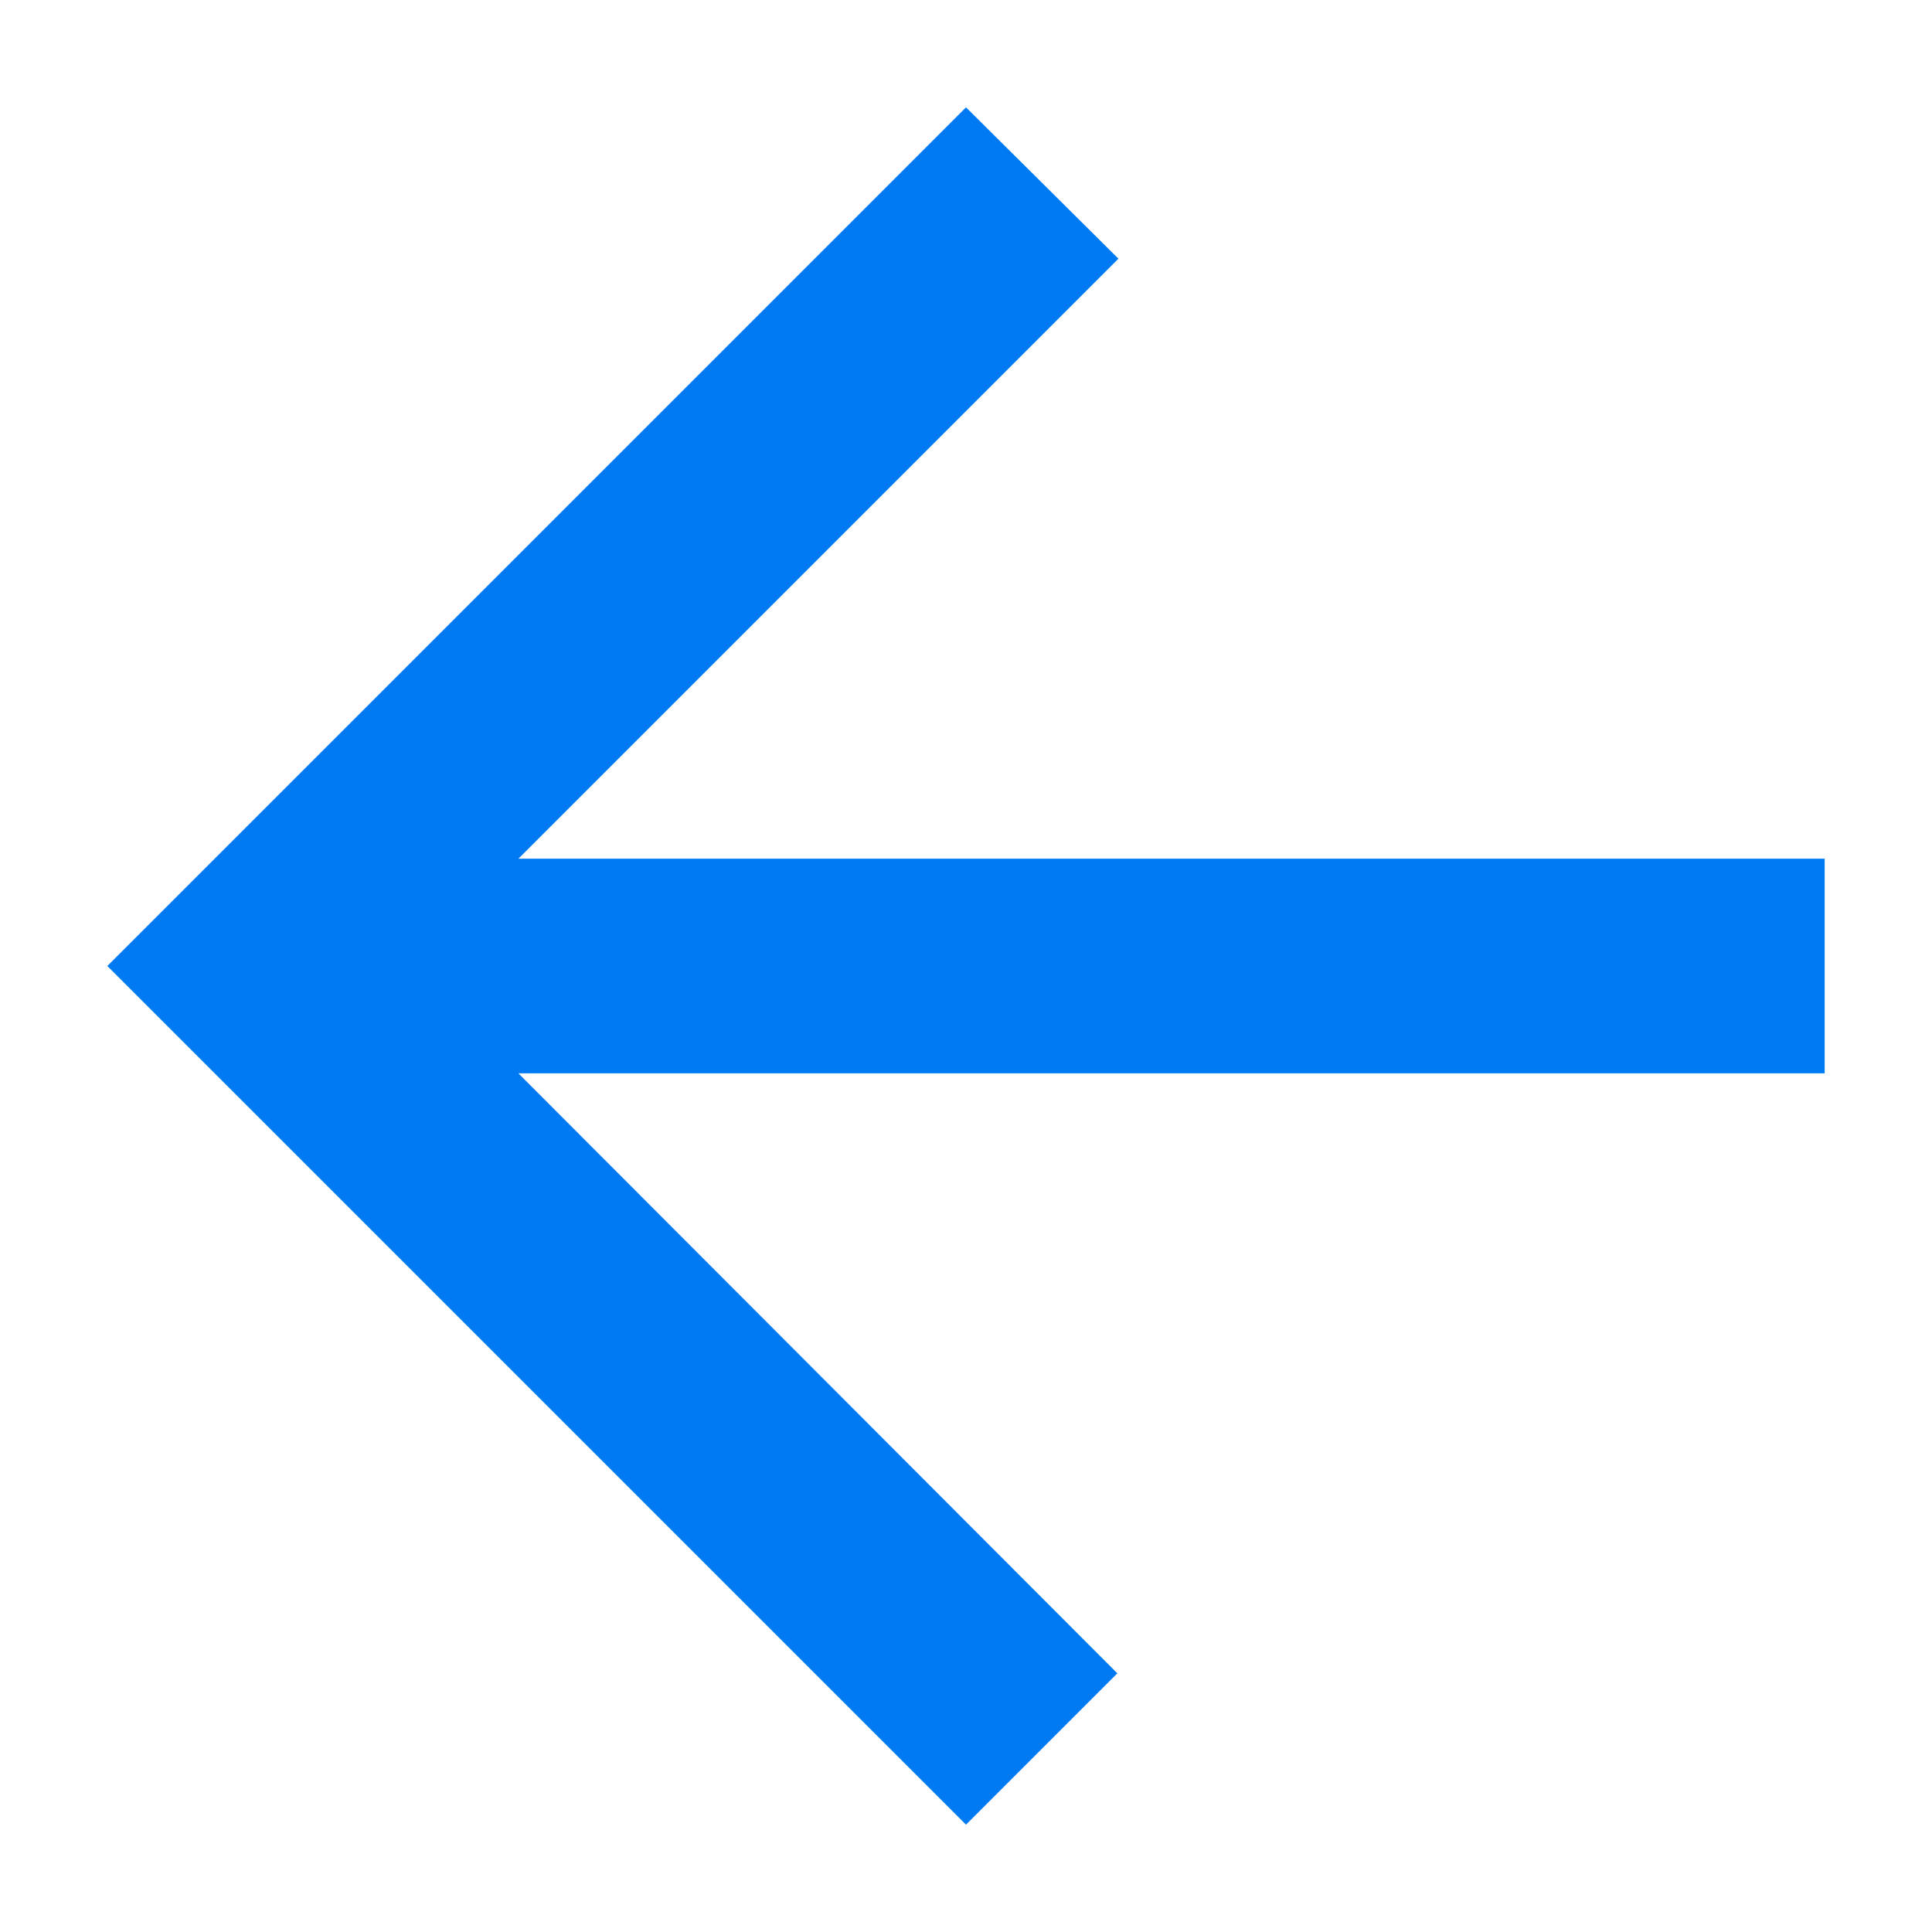
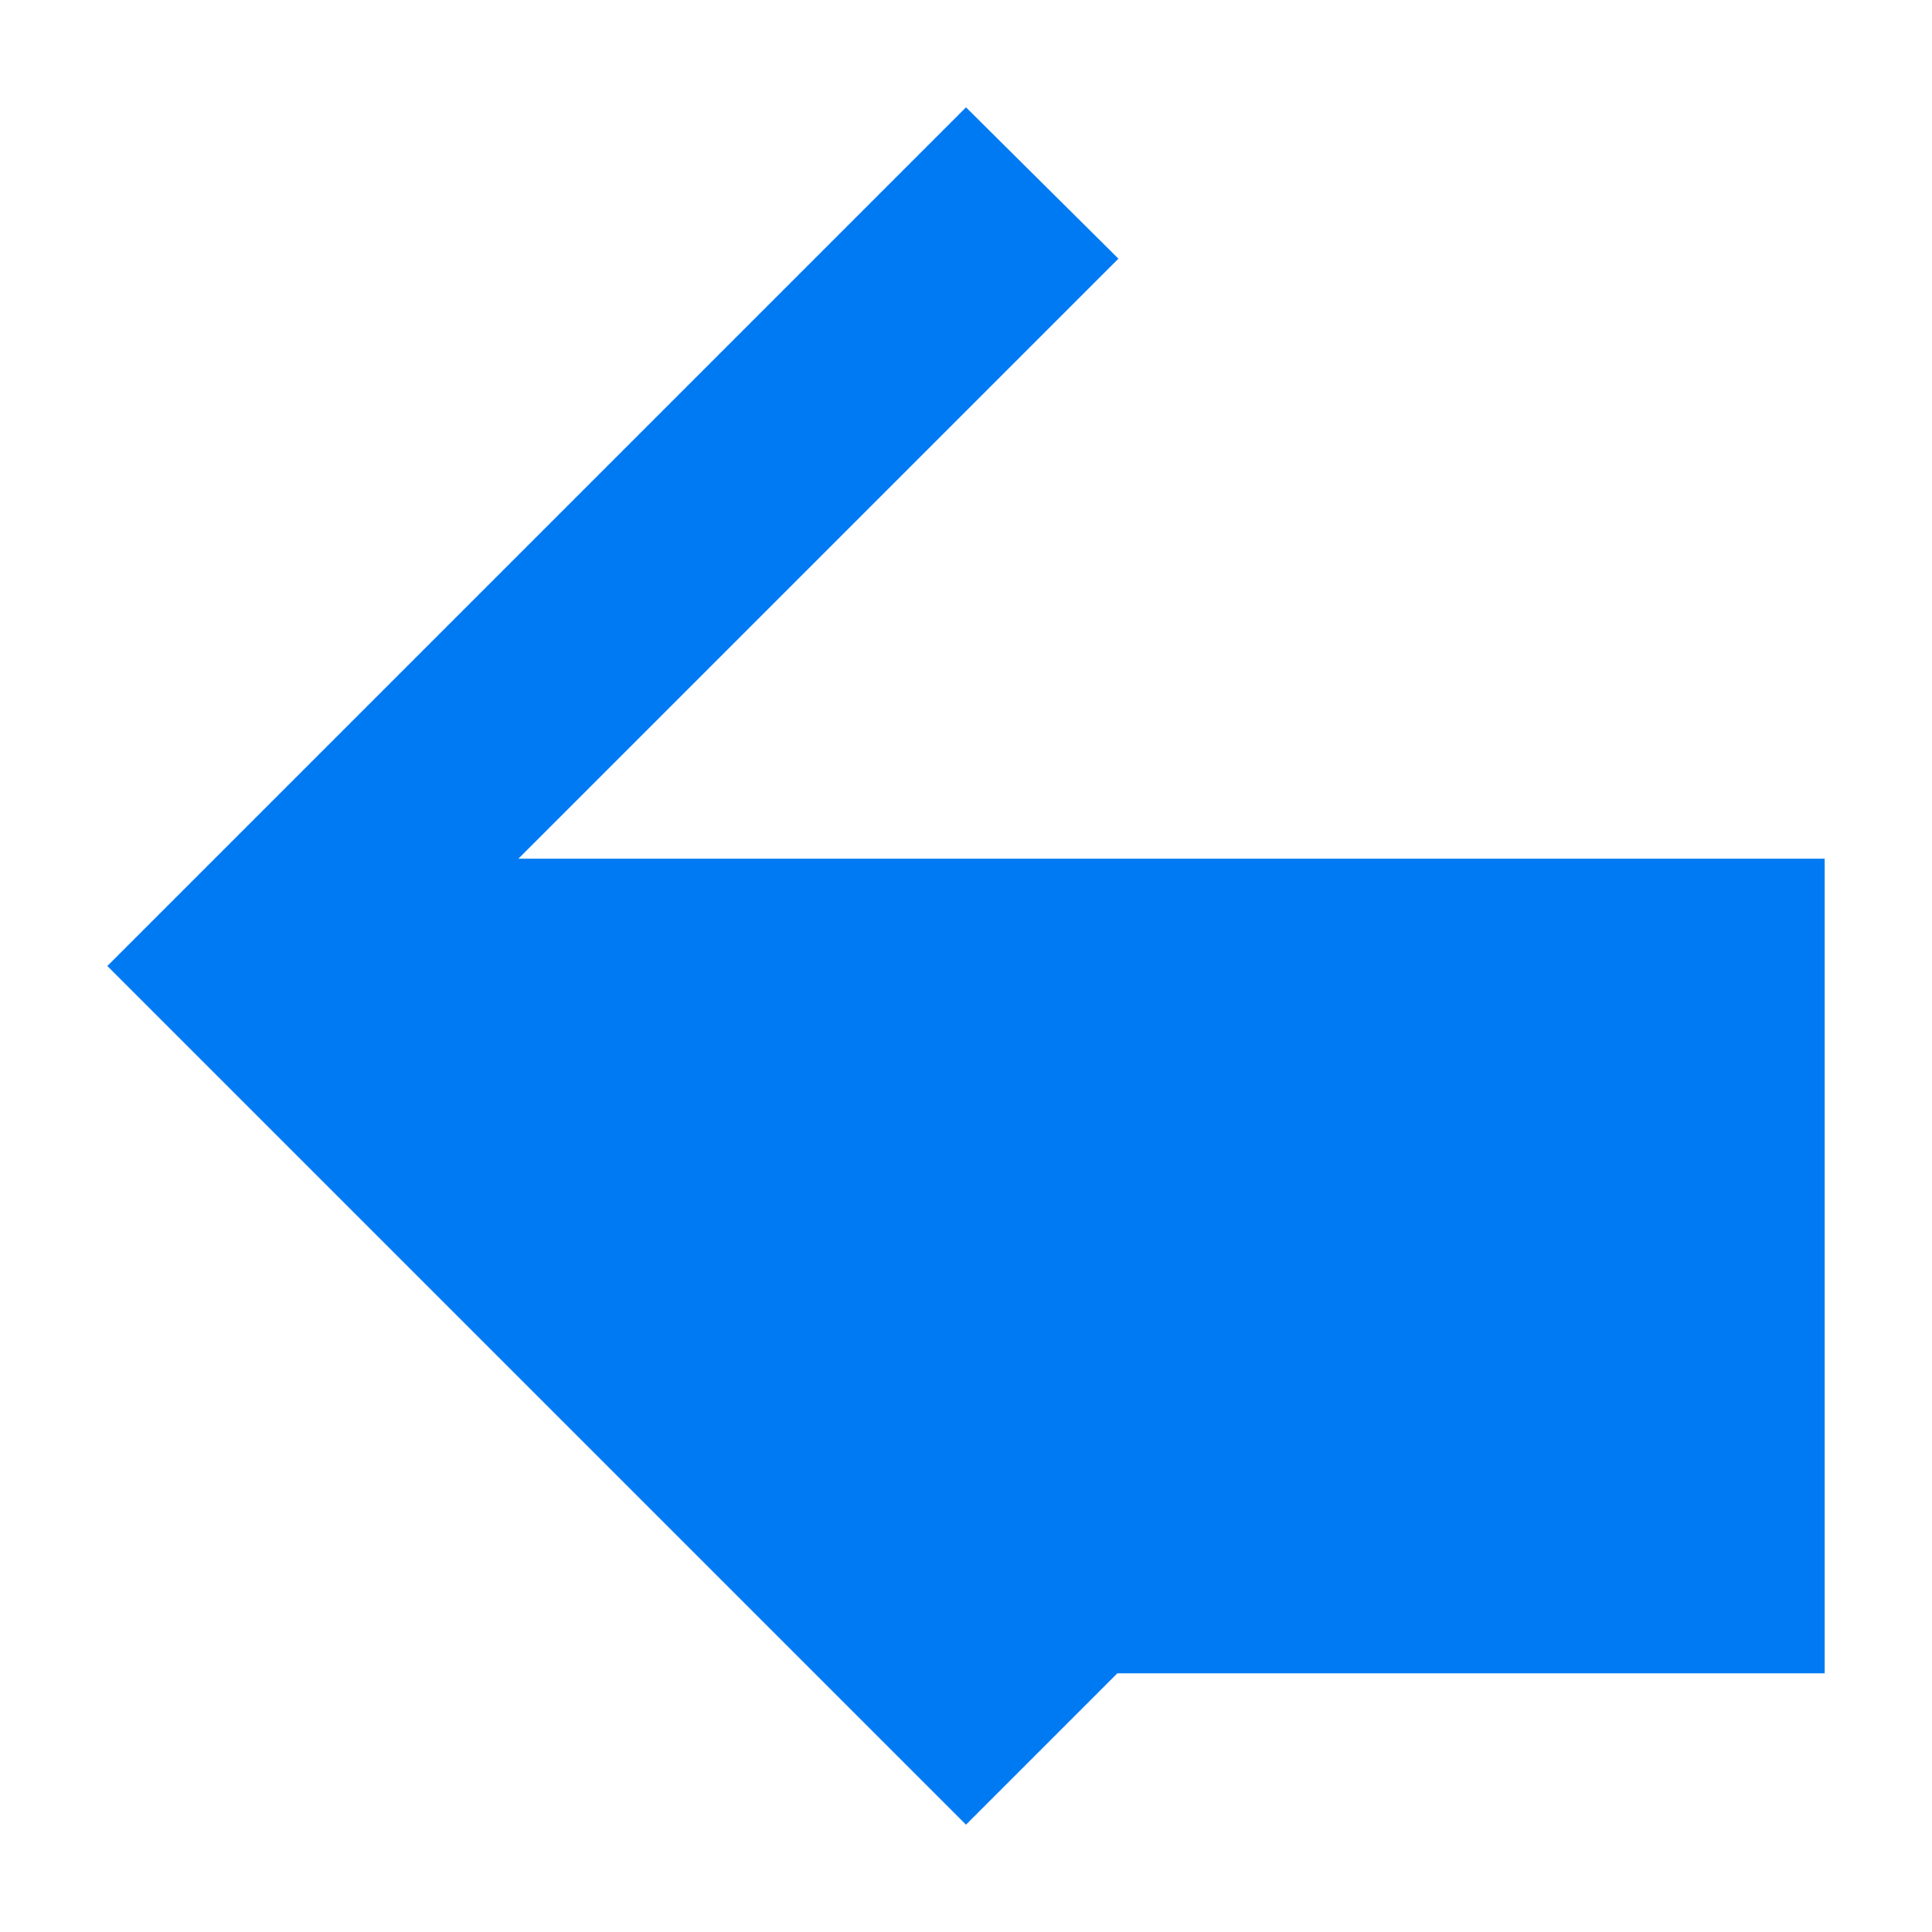
<svg xmlns="http://www.w3.org/2000/svg" version="1.1" x="0px" y="0px" width="18px" height="18px" viewBox="-1 -1 18 18" enable-background="new -1 -1 18 18" xml:space="preserve">
  <defs />
-   <path fill="#007af3" d="M16,7H3.83l5.59-5.59L8,0L0,8l8,8l1.41-1.41L3.83,9H16V7z" />
+   <path fill="#007af3" d="M16,7H3.83l5.59-5.59L8,0L0,8l8,8l1.41-1.41H16V7z" />
</svg>